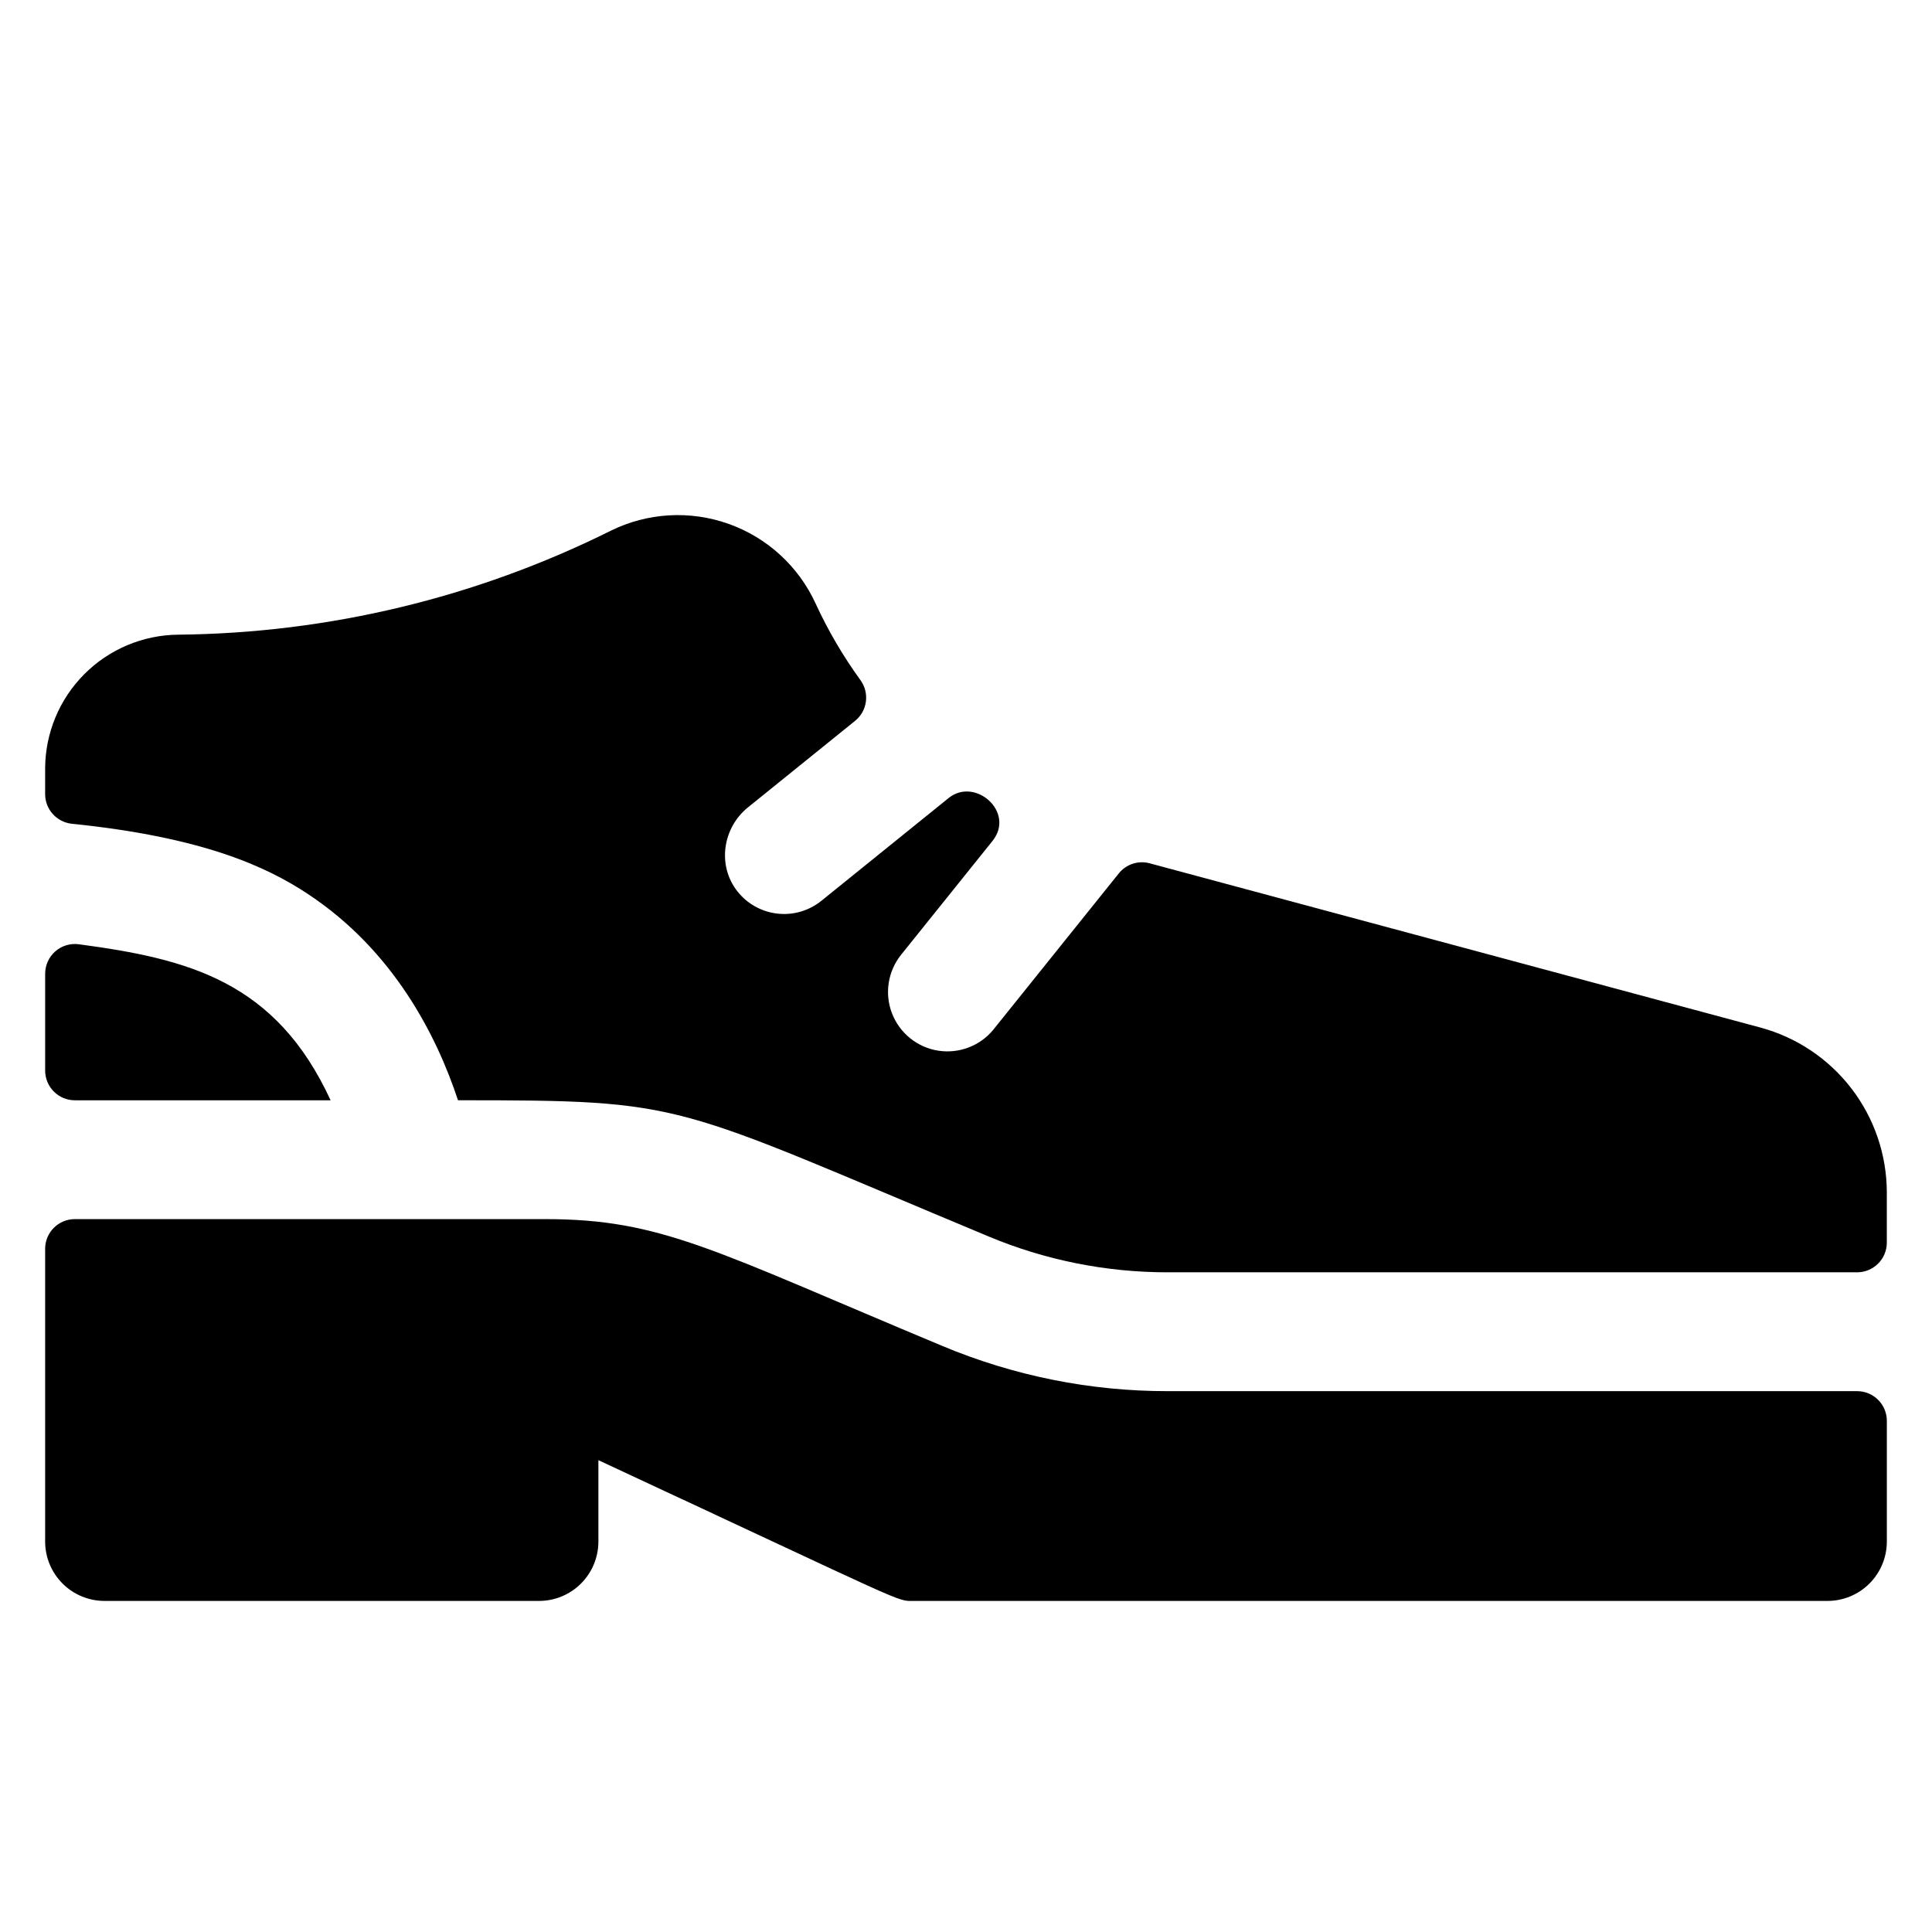
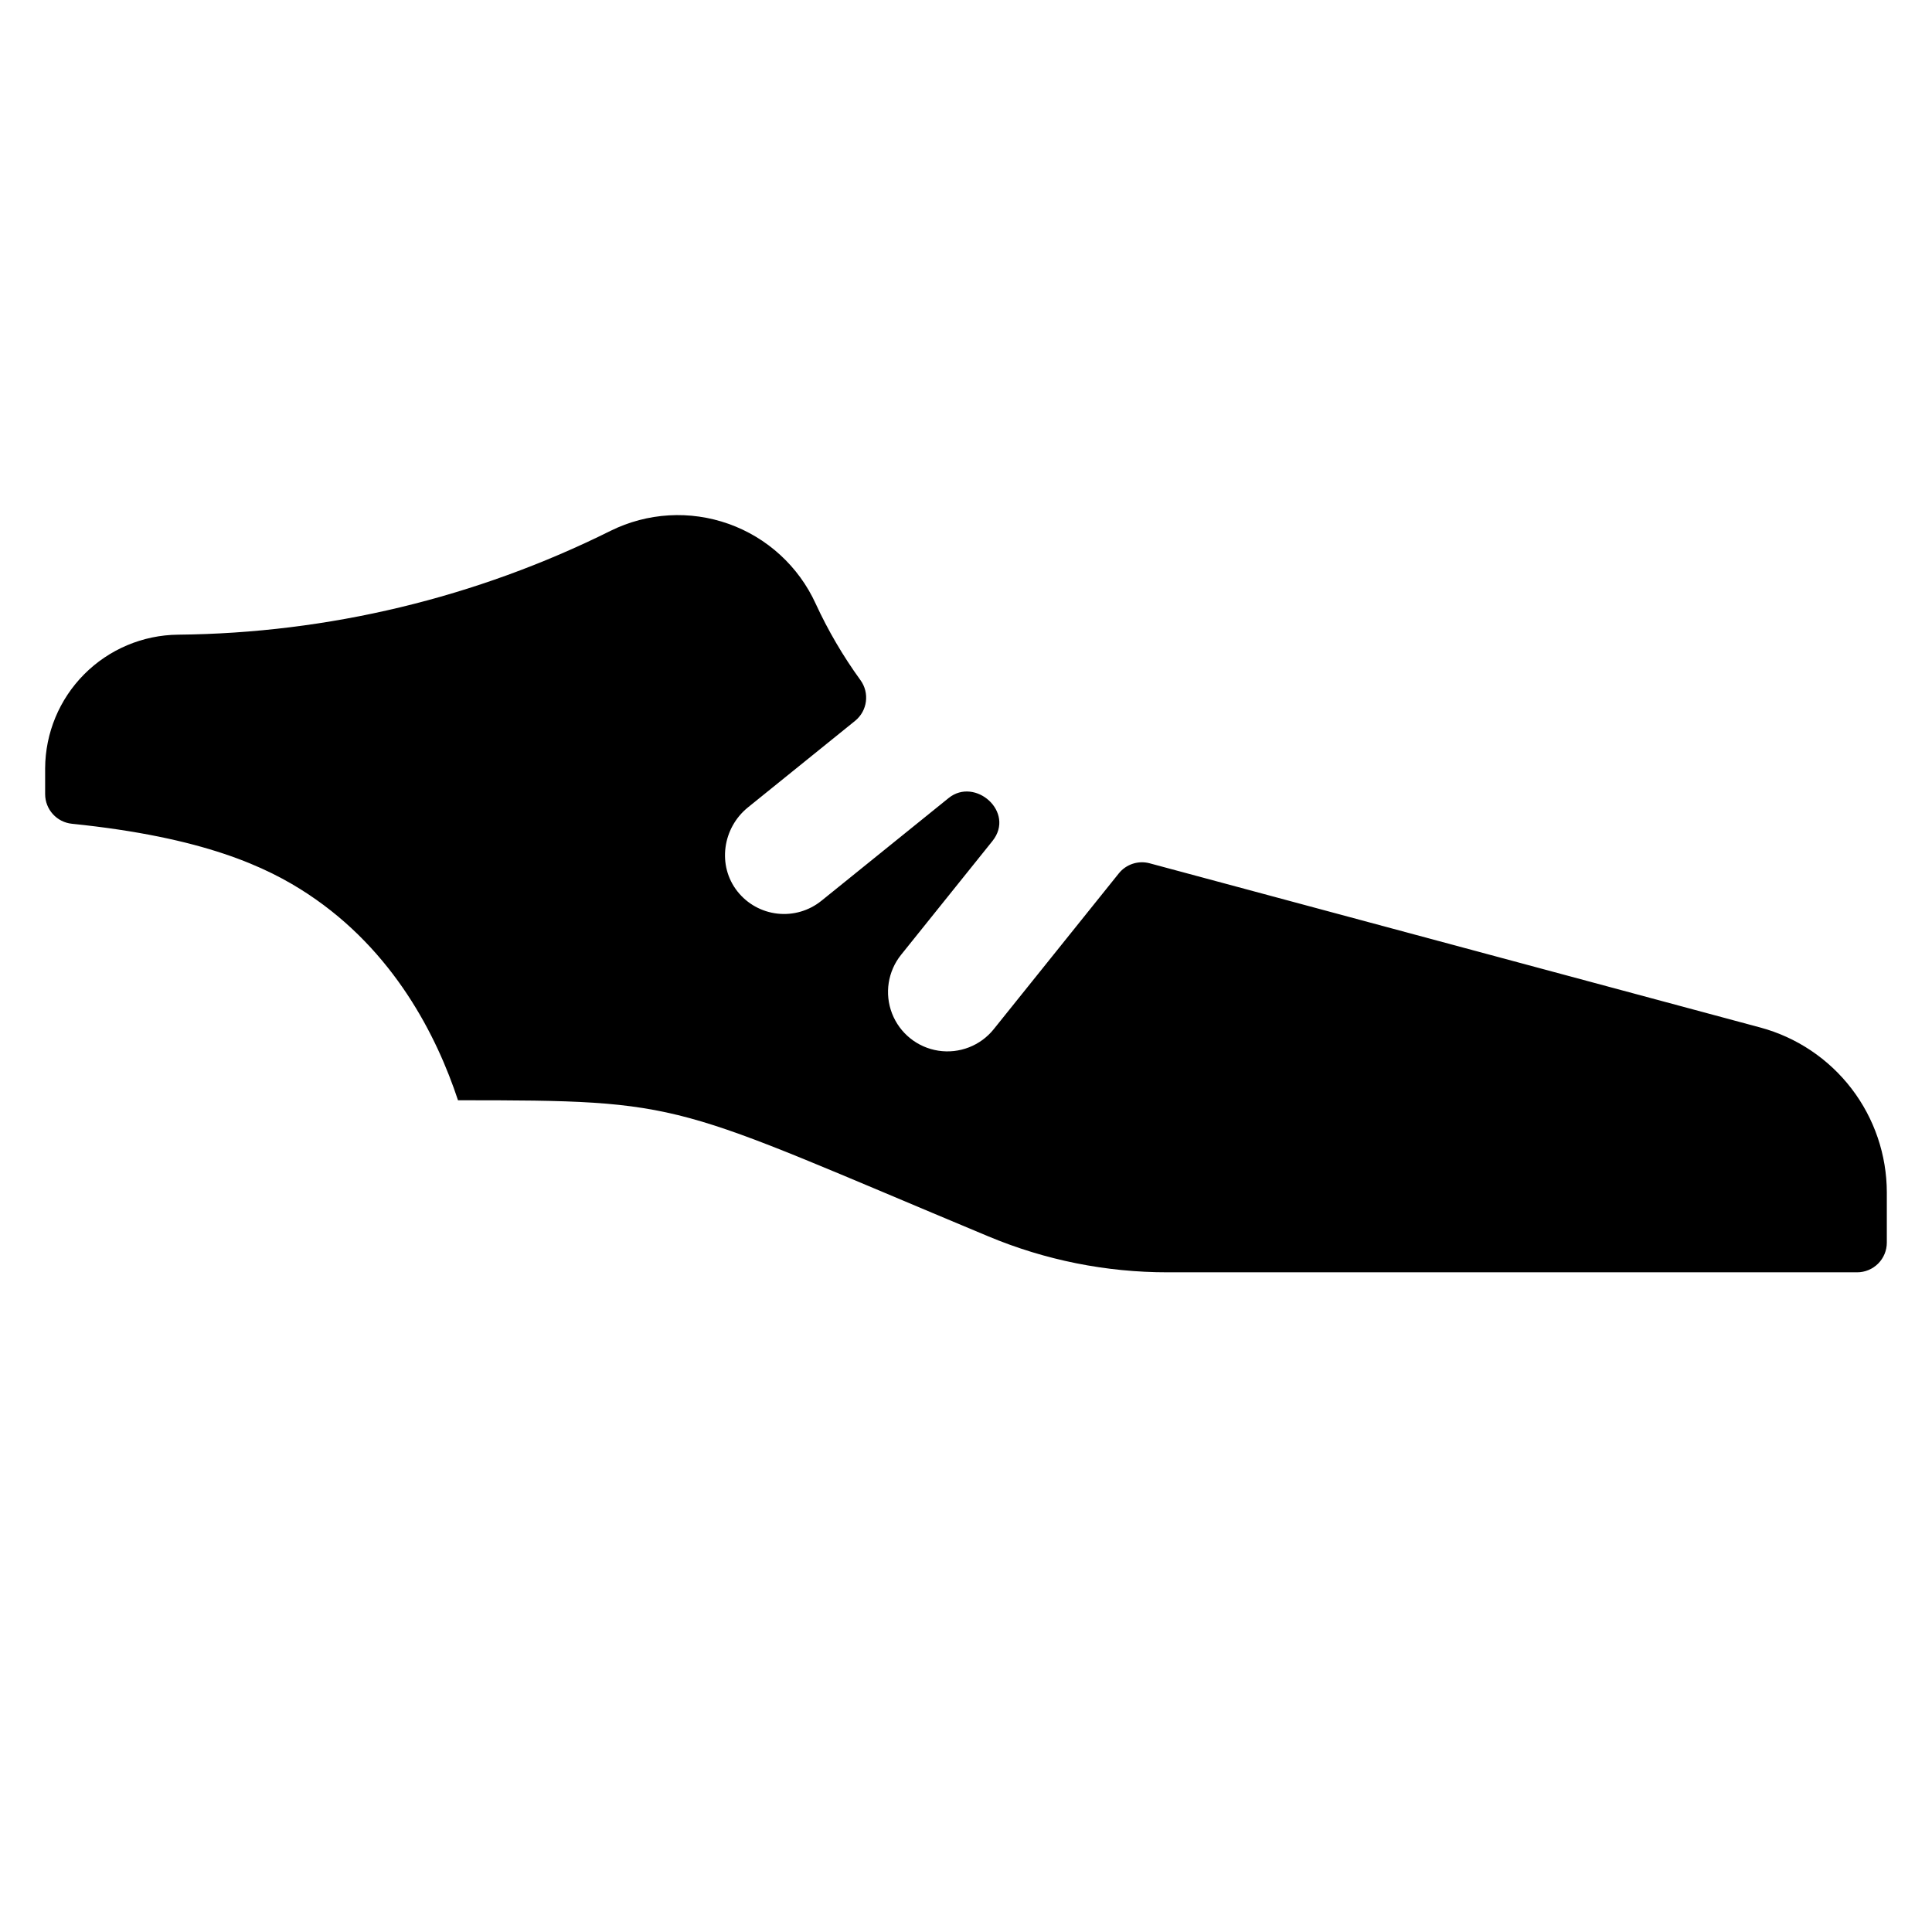
<svg xmlns="http://www.w3.org/2000/svg" fill="#000000" width="800px" height="800px" version="1.1" viewBox="144 144 512 512">
  <g>
    <path d="m225.66 380.96c22.703 15.031 34.082 37.559 39.715 54.621 61.305 0 55.652 0.633 140.53 36.062 15.062 6.309 31.234 9.547 47.562 9.531h182.69c2.086 0 4.09-0.832 5.566-2.305 1.477-1.477 2.305-3.481 2.305-5.566v-13.285c-0.012-9.953-3.301-19.629-9.355-27.527-6.059-7.902-14.543-13.59-24.152-16.184l-161.84-43.523c-3.016-0.812-6.227 0.238-8.184 2.672l-33.141 41.281v0.004c-3.519 4.383-9.113 6.559-14.676 5.703-5.559-0.855-10.238-4.613-12.277-9.859-2.035-5.242-1.121-11.172 2.398-15.559l24.207-30.148c6.141-7.648-4.59-17.062-11.609-11.391l-33.719 27.234h-0.004c-3.269 2.644-7.465 3.867-11.641 3.398-4.18-0.469-8-2.586-10.605-5.887-5.394-6.824-3.973-16.809 2.797-22.277l28.402-22.938h-0.004c3.269-2.656 3.875-7.41 1.383-10.805-4.594-6.336-8.559-13.105-11.836-20.211-4.512-9.887-12.84-17.527-23.078-21.168-10.242-3.644-21.52-2.984-31.266 1.832-35.633 17.738-74.832 27.148-114.64 27.531-9.344 0.094-18.281 3.863-24.871 10.488-6.594 6.629-10.312 15.582-10.355 24.93v6.859c0.016 4.055 3.098 7.445 7.137 7.836 34.762 3.562 51.566 11.371 62.562 18.648z" />
-     <path d="m164.9 394.24c-2.254-0.305-4.527 0.383-6.238 1.875-1.711 1.496-2.691 3.66-2.695 5.93v25.672c0 2.086 0.832 4.09 2.305 5.566 1.477 1.477 3.481 2.305 5.566 2.305h67.777c-14.547-31.535-37.652-37.469-66.715-41.348z" />
-     <path d="m453.47 512.67c-20.496 0.02-40.789-4.047-59.695-11.961-60.812-25.387-74.434-33.633-105.31-33.633h-124.63c-4.348 0-7.871 3.523-7.871 7.871v77.574c0 4.176 1.66 8.18 4.613 11.133s6.957 4.609 11.133 4.609h115.13c4.176 0 8.18-1.656 11.133-4.609 2.949-2.953 4.609-6.957 4.609-11.133v-21.559c83.602 38.906 78.805 37.301 83.641 37.301h242.07c4.172 0 8.18-1.656 11.133-4.609 2.949-2.953 4.609-6.957 4.609-11.133v-31.98c0-2.09-0.828-4.09-2.305-5.566-1.477-1.477-3.481-2.305-5.566-2.305z" />
  </g>
</svg>